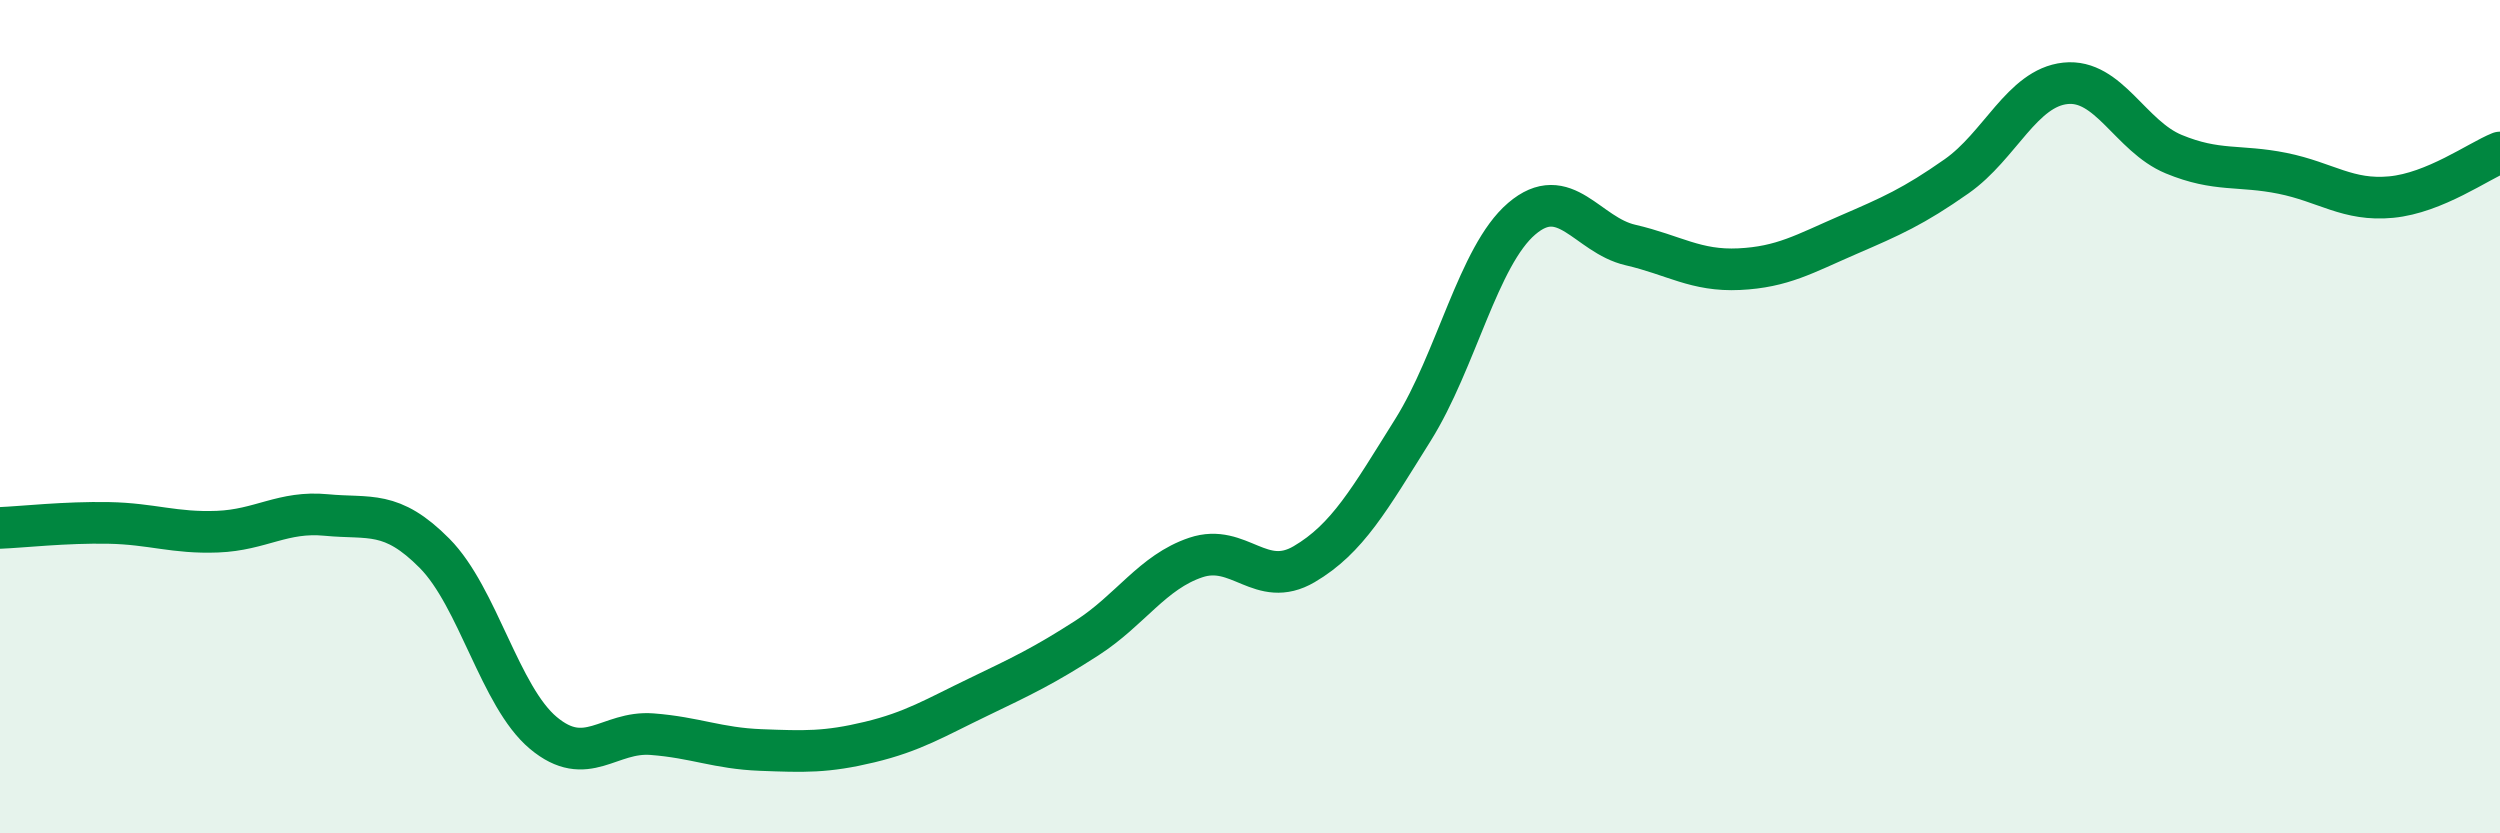
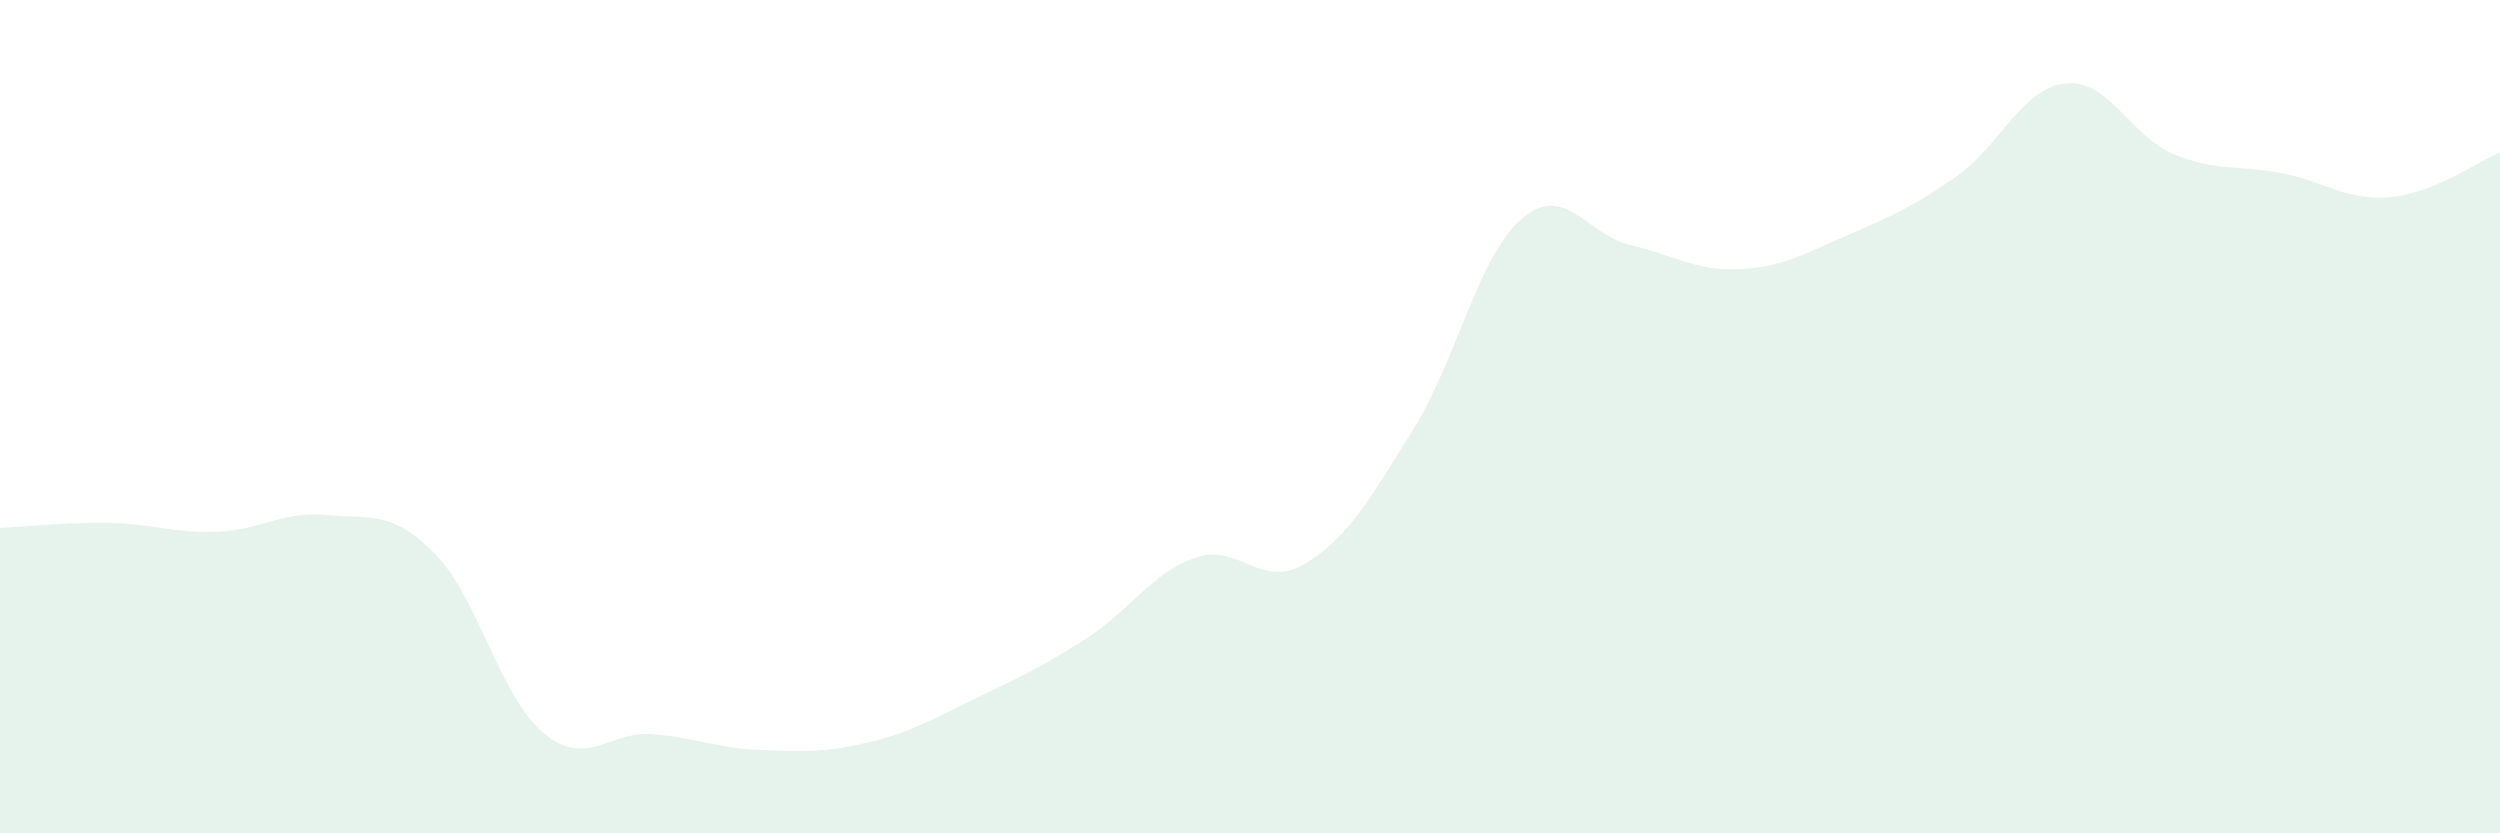
<svg xmlns="http://www.w3.org/2000/svg" width="60" height="20" viewBox="0 0 60 20">
  <path d="M 0,12.67 C 0.52,12.65 1.57,12.53 2.61,12.55 C 3.65,12.57 4.18,12.8 5.22,12.76 C 6.26,12.72 6.79,12.26 7.83,12.36 C 8.87,12.46 9.39,12.23 10.43,13.28 C 11.47,14.33 12,16.72 13.04,17.59 C 14.08,18.46 14.61,17.54 15.65,17.62 C 16.69,17.7 17.22,17.96 18.26,18 C 19.3,18.04 19.83,18.06 20.87,17.81 C 21.91,17.56 22.44,17.23 23.48,16.73 C 24.52,16.23 25.05,15.98 26.09,15.31 C 27.13,14.64 27.66,13.73 28.7,13.38 C 29.74,13.03 30.26,14.15 31.3,13.54 C 32.34,12.93 32.87,11.98 33.91,10.32 C 34.95,8.66 35.48,6.14 36.52,5.25 C 37.56,4.36 38.09,5.64 39.13,5.88 C 40.17,6.12 40.7,6.51 41.74,6.46 C 42.78,6.41 43.31,6.09 44.35,5.64 C 45.39,5.19 45.92,4.96 46.96,4.23 C 48,3.5 48.53,2.11 49.57,2 C 50.61,1.89 51.13,3.27 52.17,3.7 C 53.21,4.13 53.74,3.95 54.78,4.16 C 55.82,4.37 56.35,4.83 57.39,4.73 C 58.43,4.63 59.48,3.87 60,3.66L60 20L0 20Z" fill="#008740" opacity="0.1" stroke-linecap="round" stroke-linejoin="round" />
-   <path d="M 0,12.67 C 0.52,12.65 1.57,12.53 2.61,12.55 C 3.65,12.57 4.18,12.8 5.22,12.76 C 6.26,12.72 6.79,12.26 7.83,12.36 C 8.87,12.46 9.39,12.23 10.43,13.28 C 11.47,14.33 12,16.72 13.04,17.59 C 14.08,18.46 14.61,17.54 15.65,17.62 C 16.69,17.7 17.22,17.96 18.26,18 C 19.3,18.04 19.83,18.06 20.87,17.81 C 21.91,17.56 22.44,17.23 23.48,16.73 C 24.52,16.23 25.05,15.98 26.09,15.31 C 27.13,14.64 27.66,13.73 28.7,13.38 C 29.74,13.03 30.26,14.15 31.3,13.54 C 32.34,12.93 32.87,11.98 33.91,10.32 C 34.95,8.66 35.48,6.14 36.52,5.25 C 37.56,4.36 38.09,5.64 39.13,5.88 C 40.17,6.12 40.7,6.51 41.74,6.46 C 42.78,6.41 43.31,6.09 44.35,5.64 C 45.39,5.19 45.92,4.96 46.96,4.23 C 48,3.5 48.53,2.11 49.57,2 C 50.61,1.89 51.13,3.27 52.17,3.7 C 53.21,4.13 53.74,3.95 54.78,4.16 C 55.82,4.37 56.35,4.83 57.39,4.73 C 58.43,4.63 59.48,3.87 60,3.66" stroke="#008740" stroke-width="1" fill="none" stroke-linecap="round" stroke-linejoin="round" />
</svg>